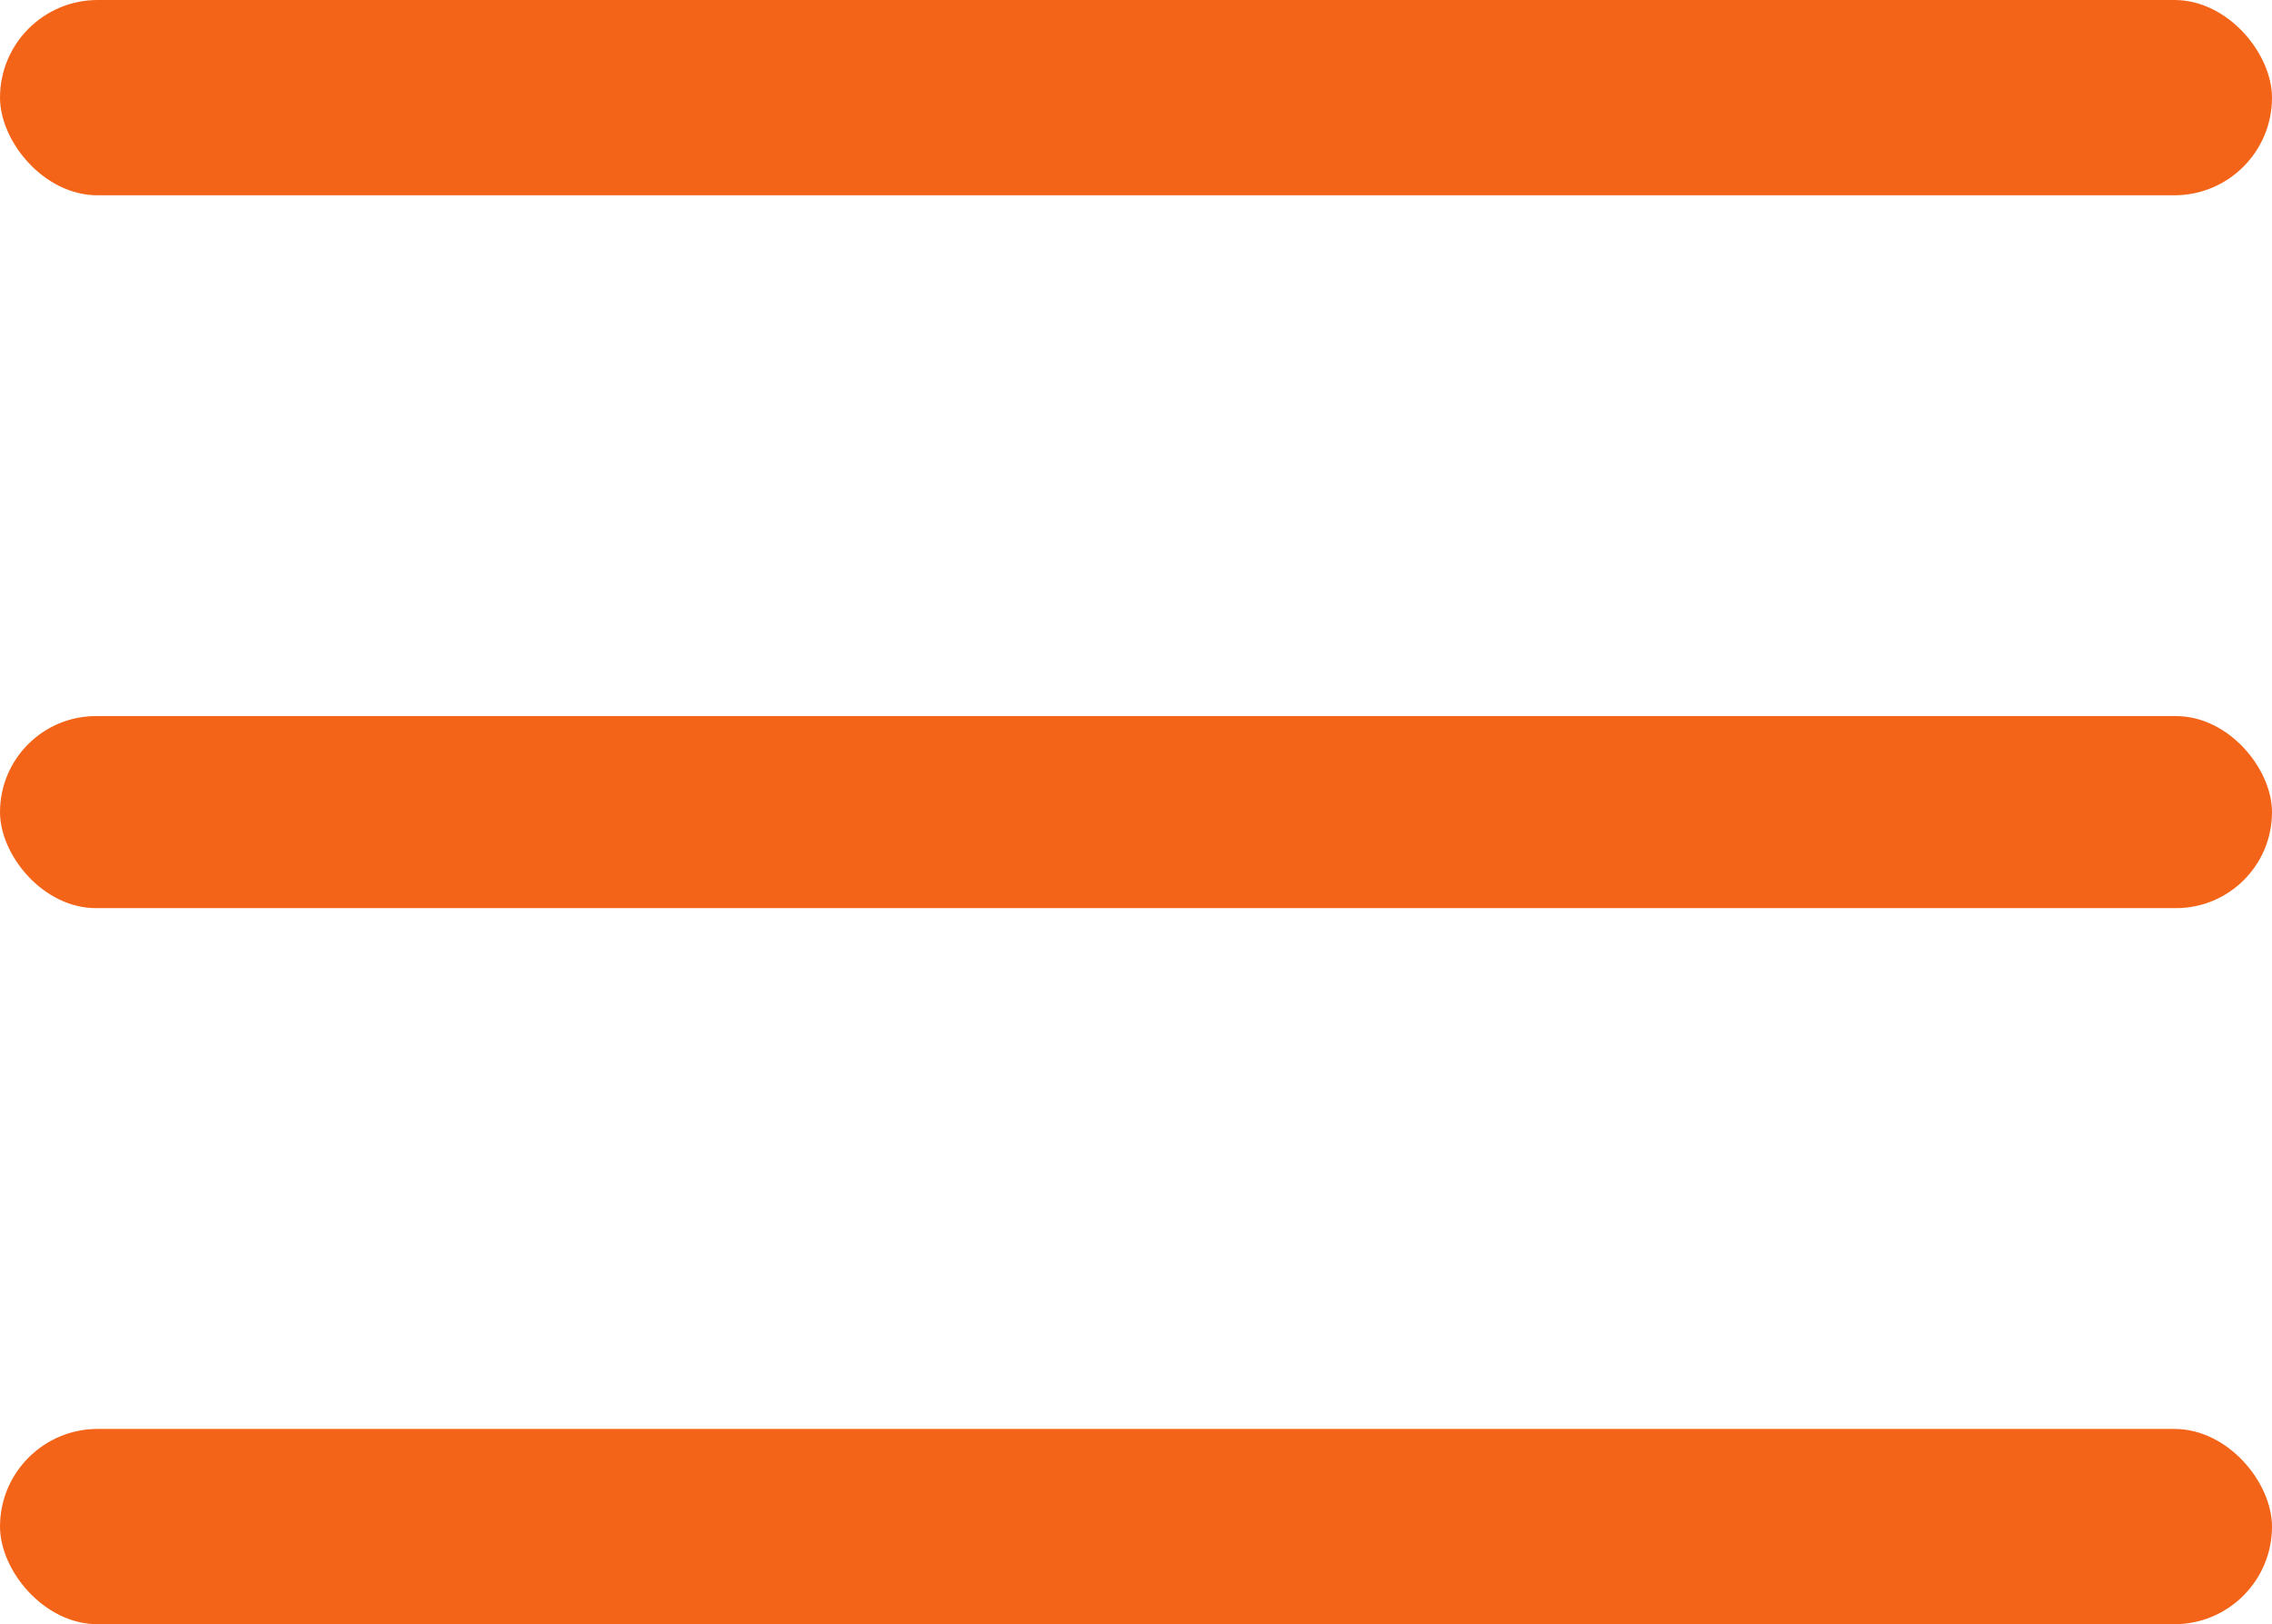
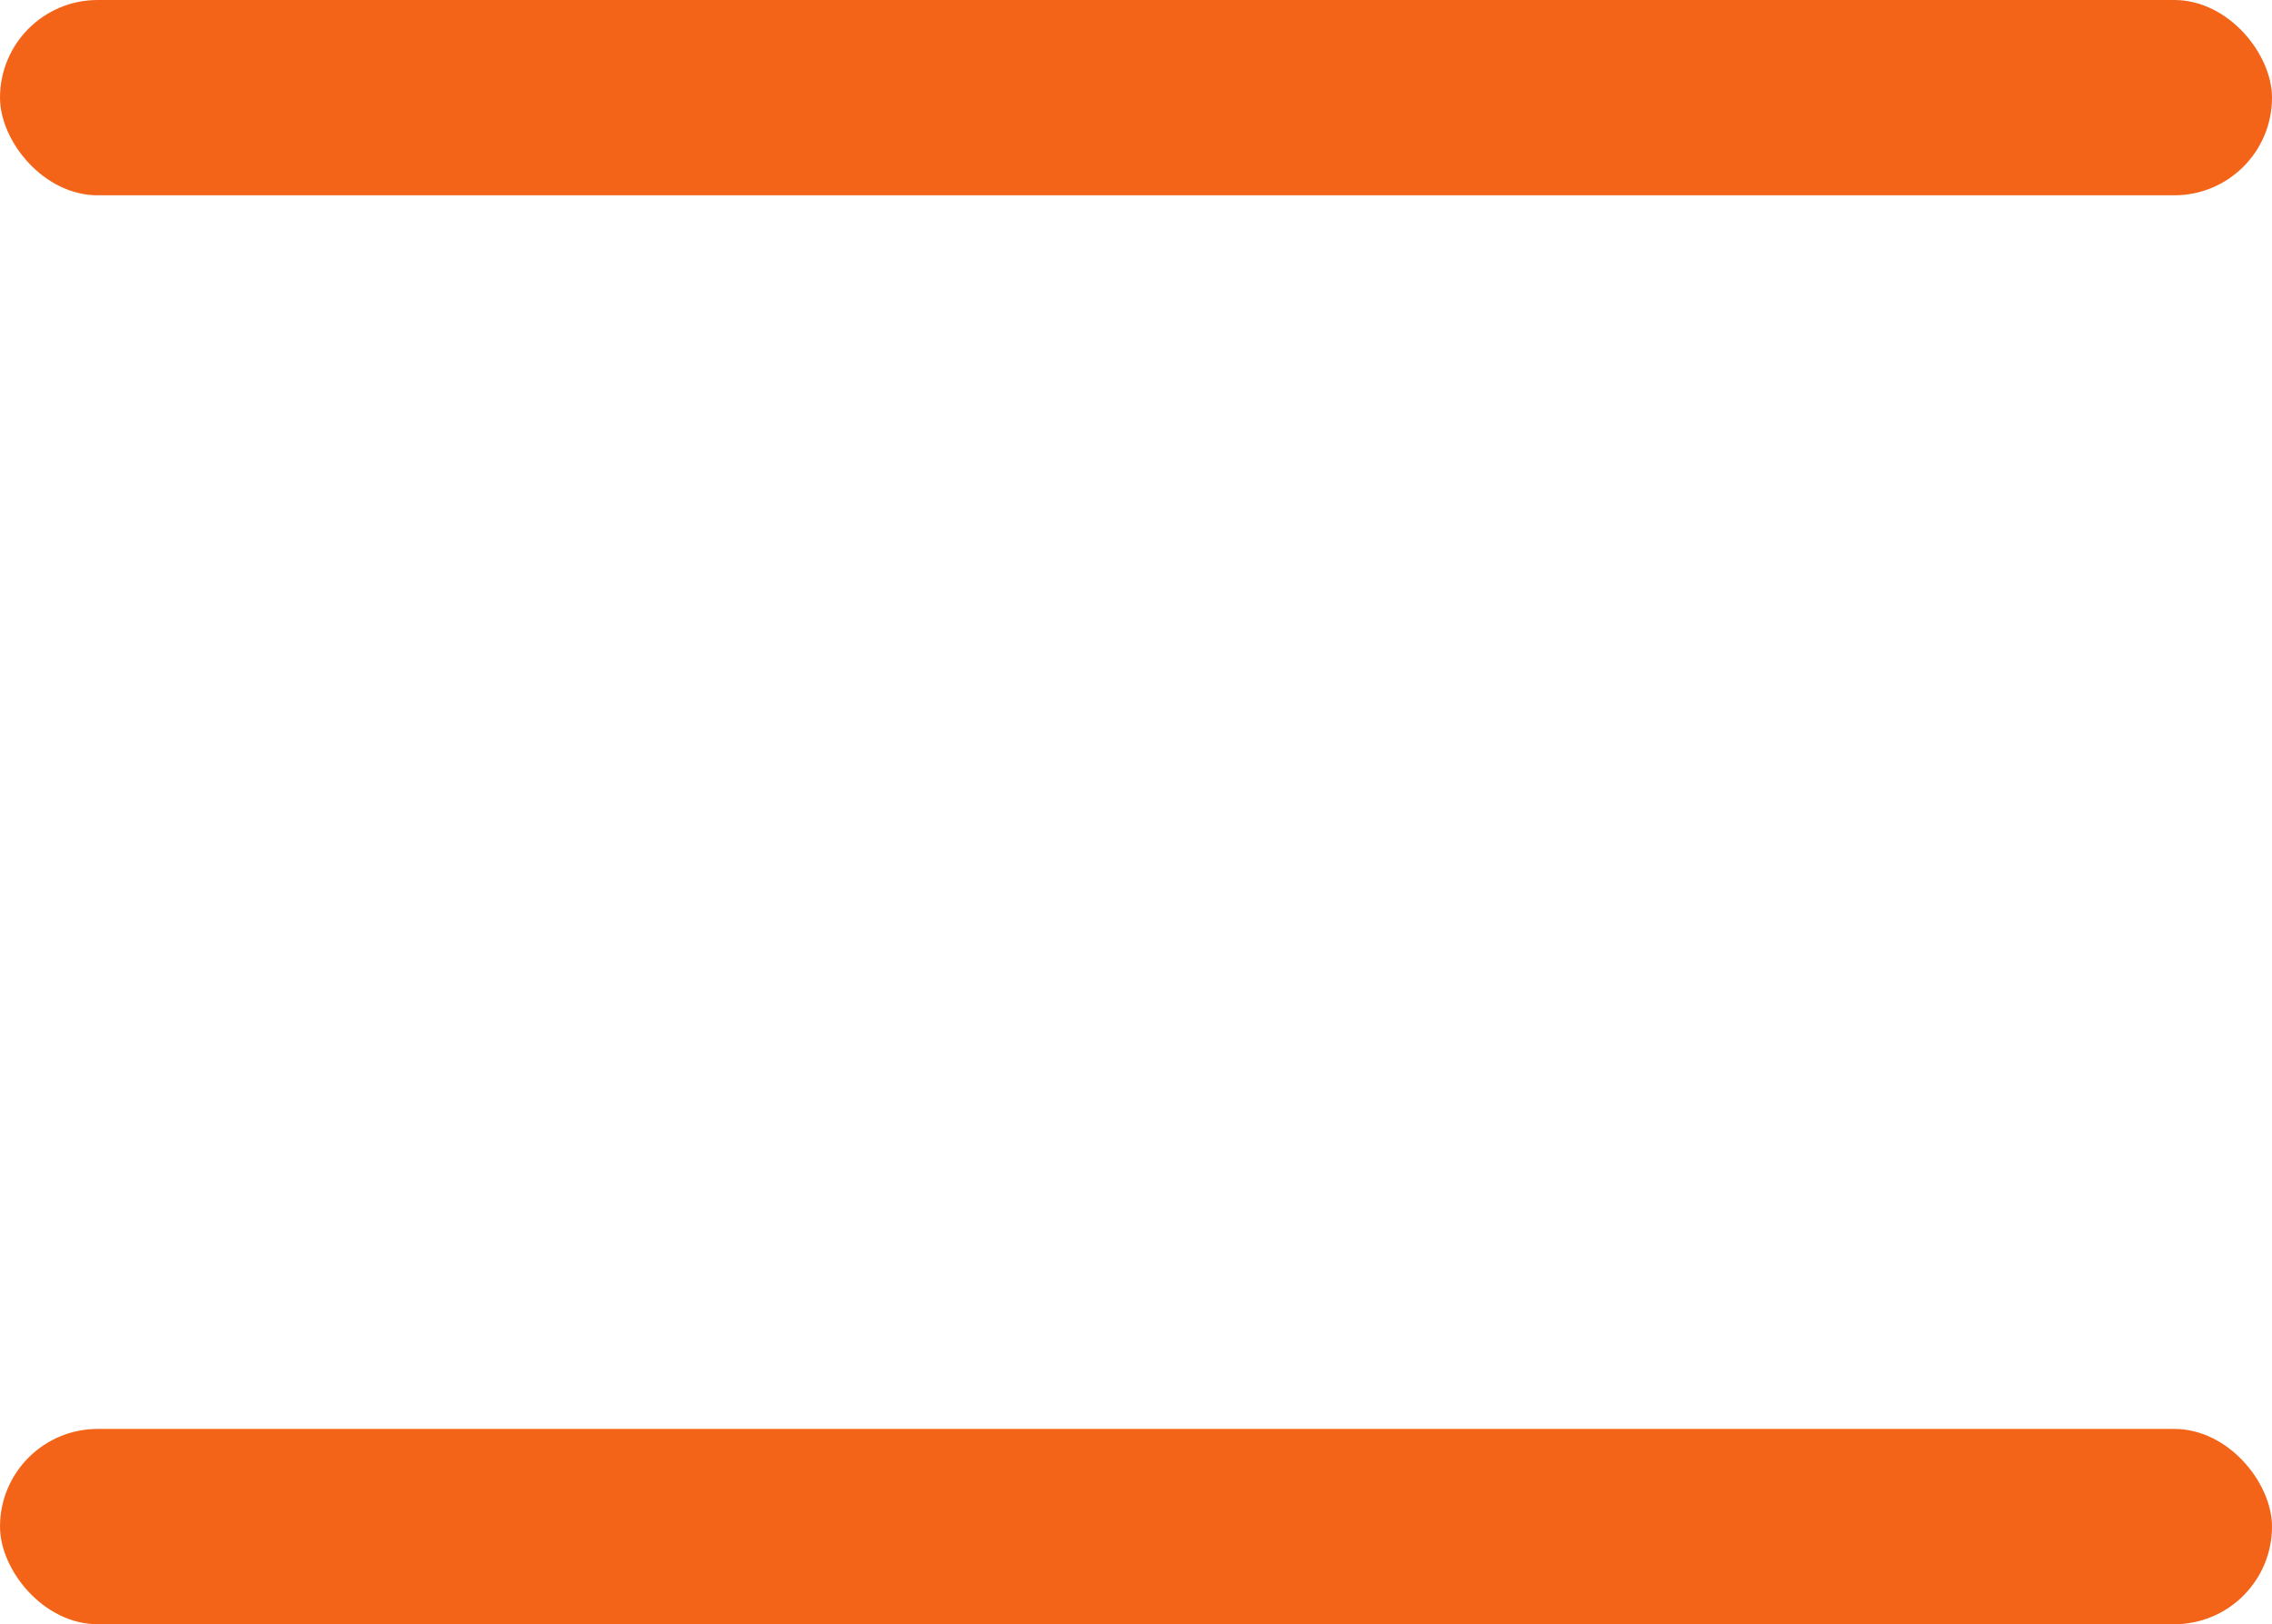
<svg xmlns="http://www.w3.org/2000/svg" width="698" height="499" viewBox="0 0 698 499" fill="none">
  <rect width="698" height="60" rx="30" fill="#F46418" />
-   <rect y="220" width="698" height="59" rx="29.5" fill="#F46418" />
  <rect y="439" width="698" height="60" rx="30" fill="#F46418" />
</svg>